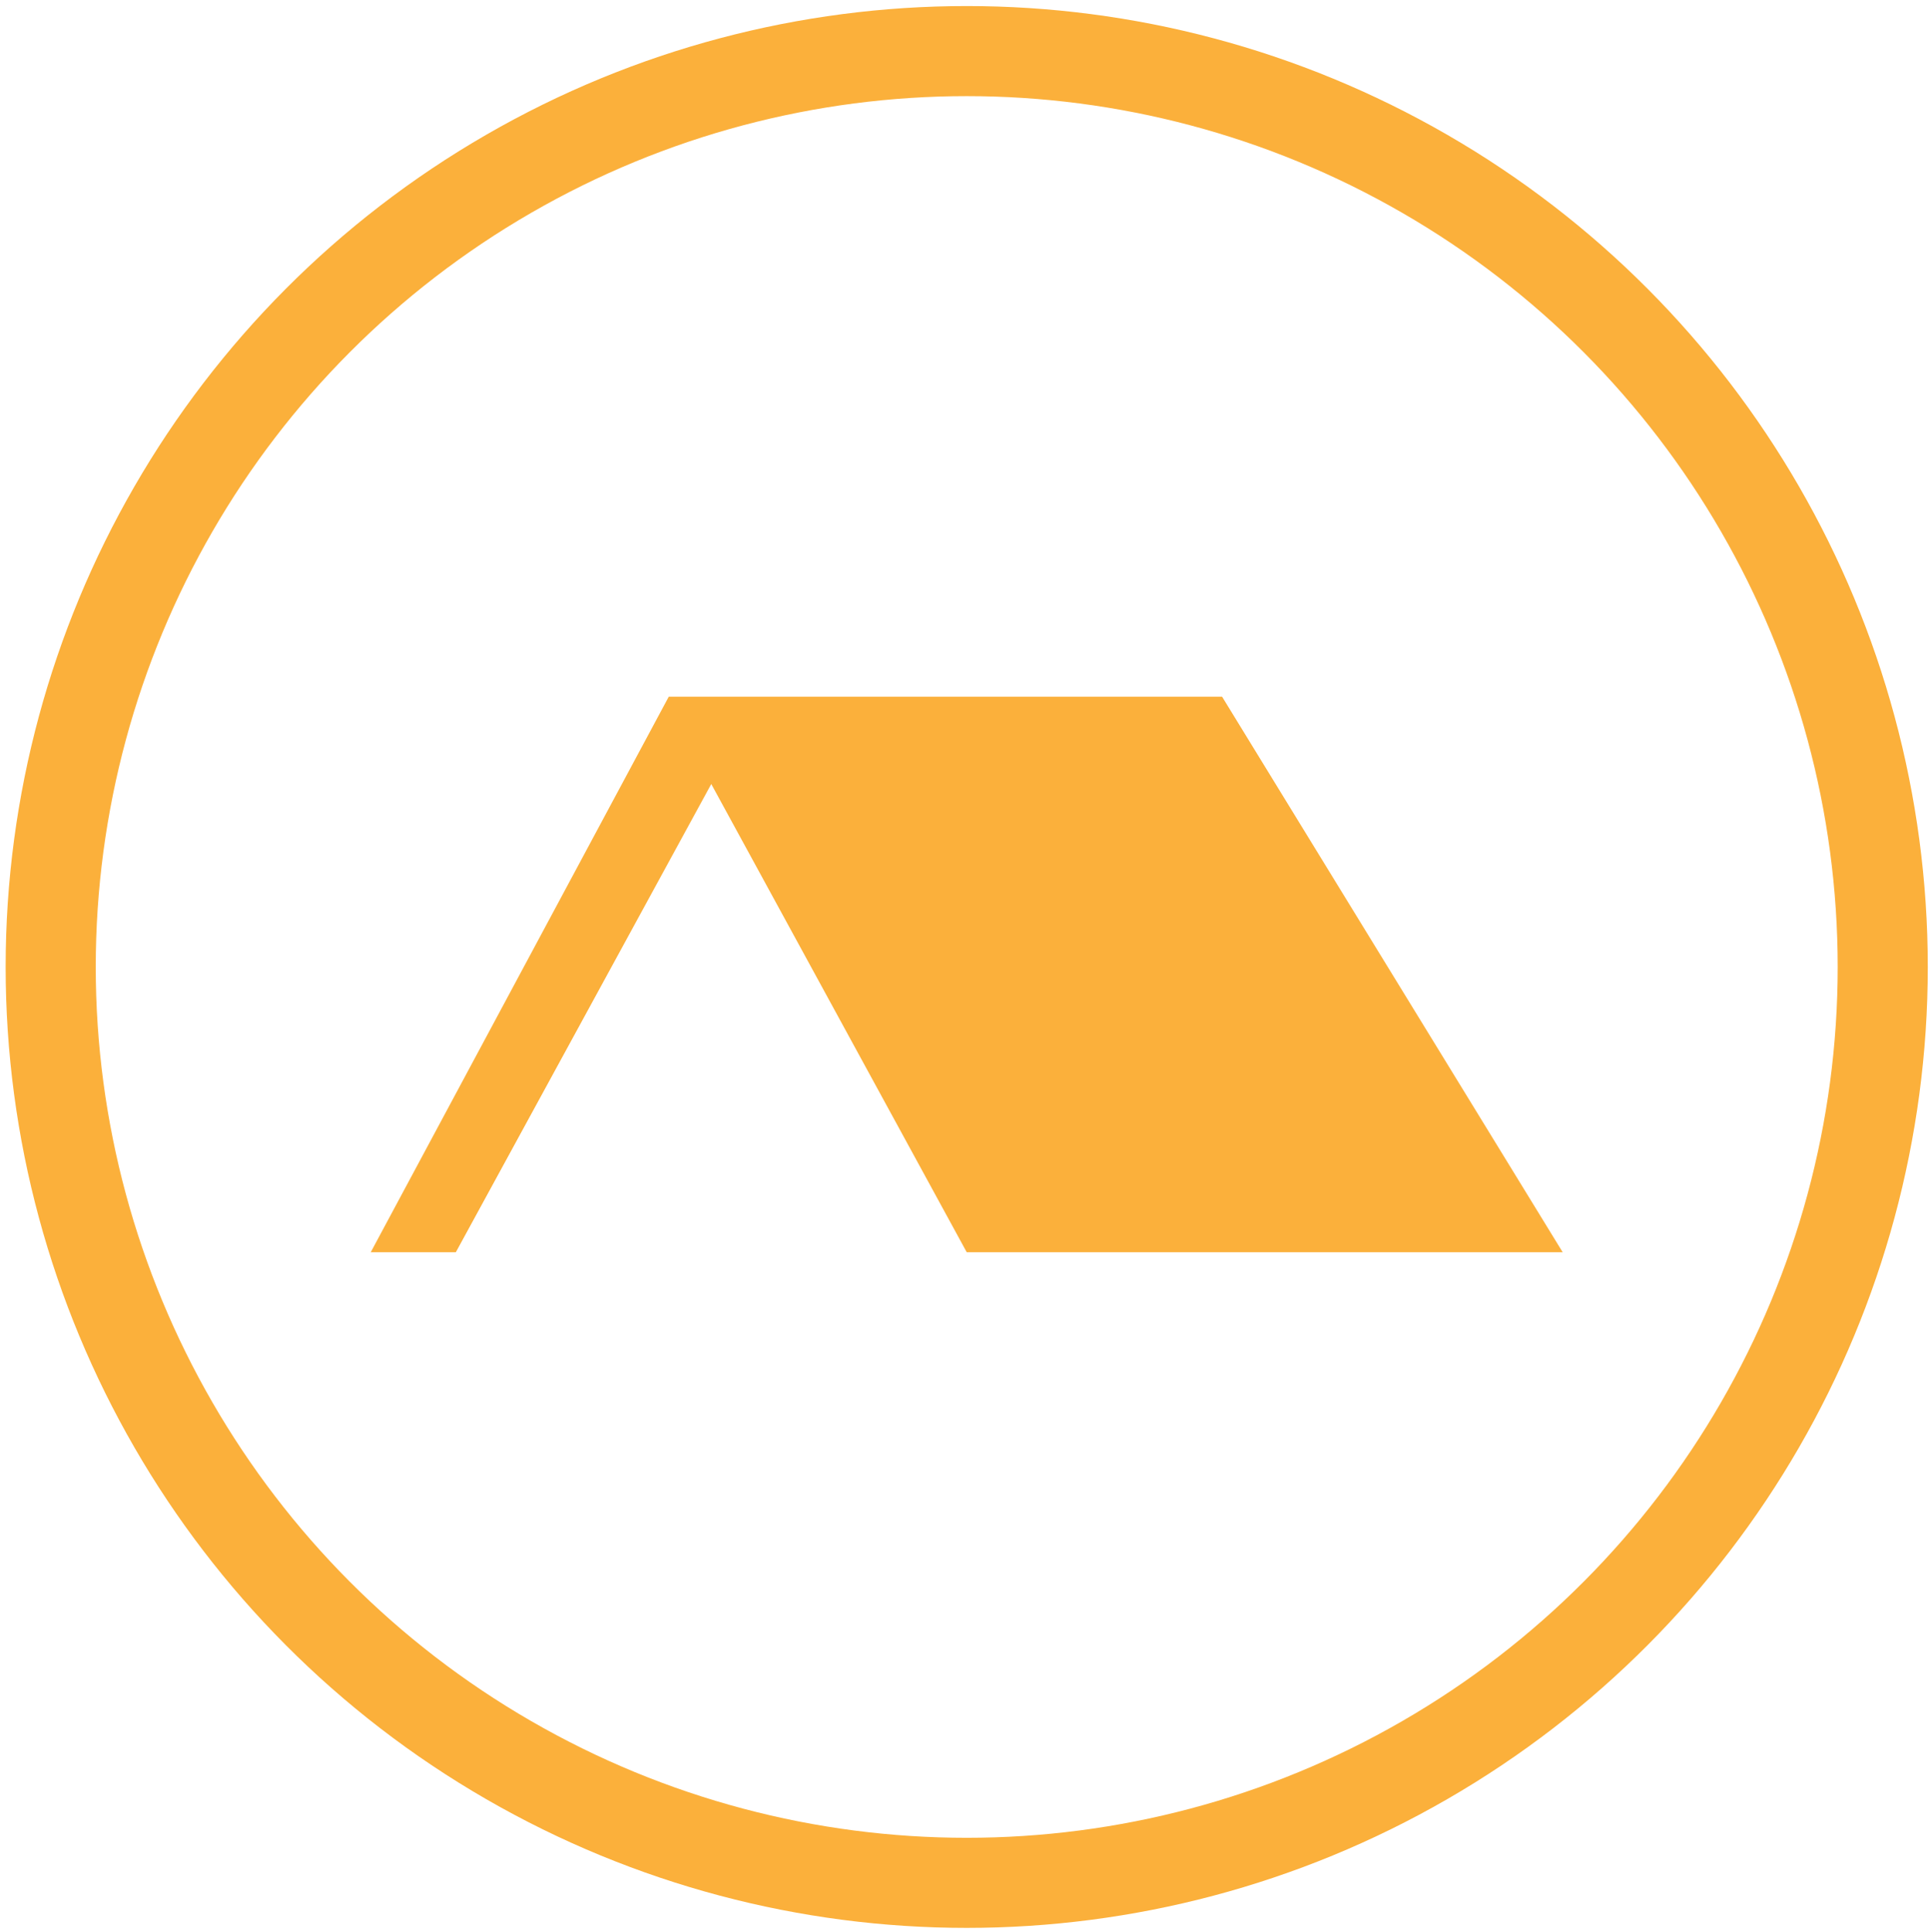
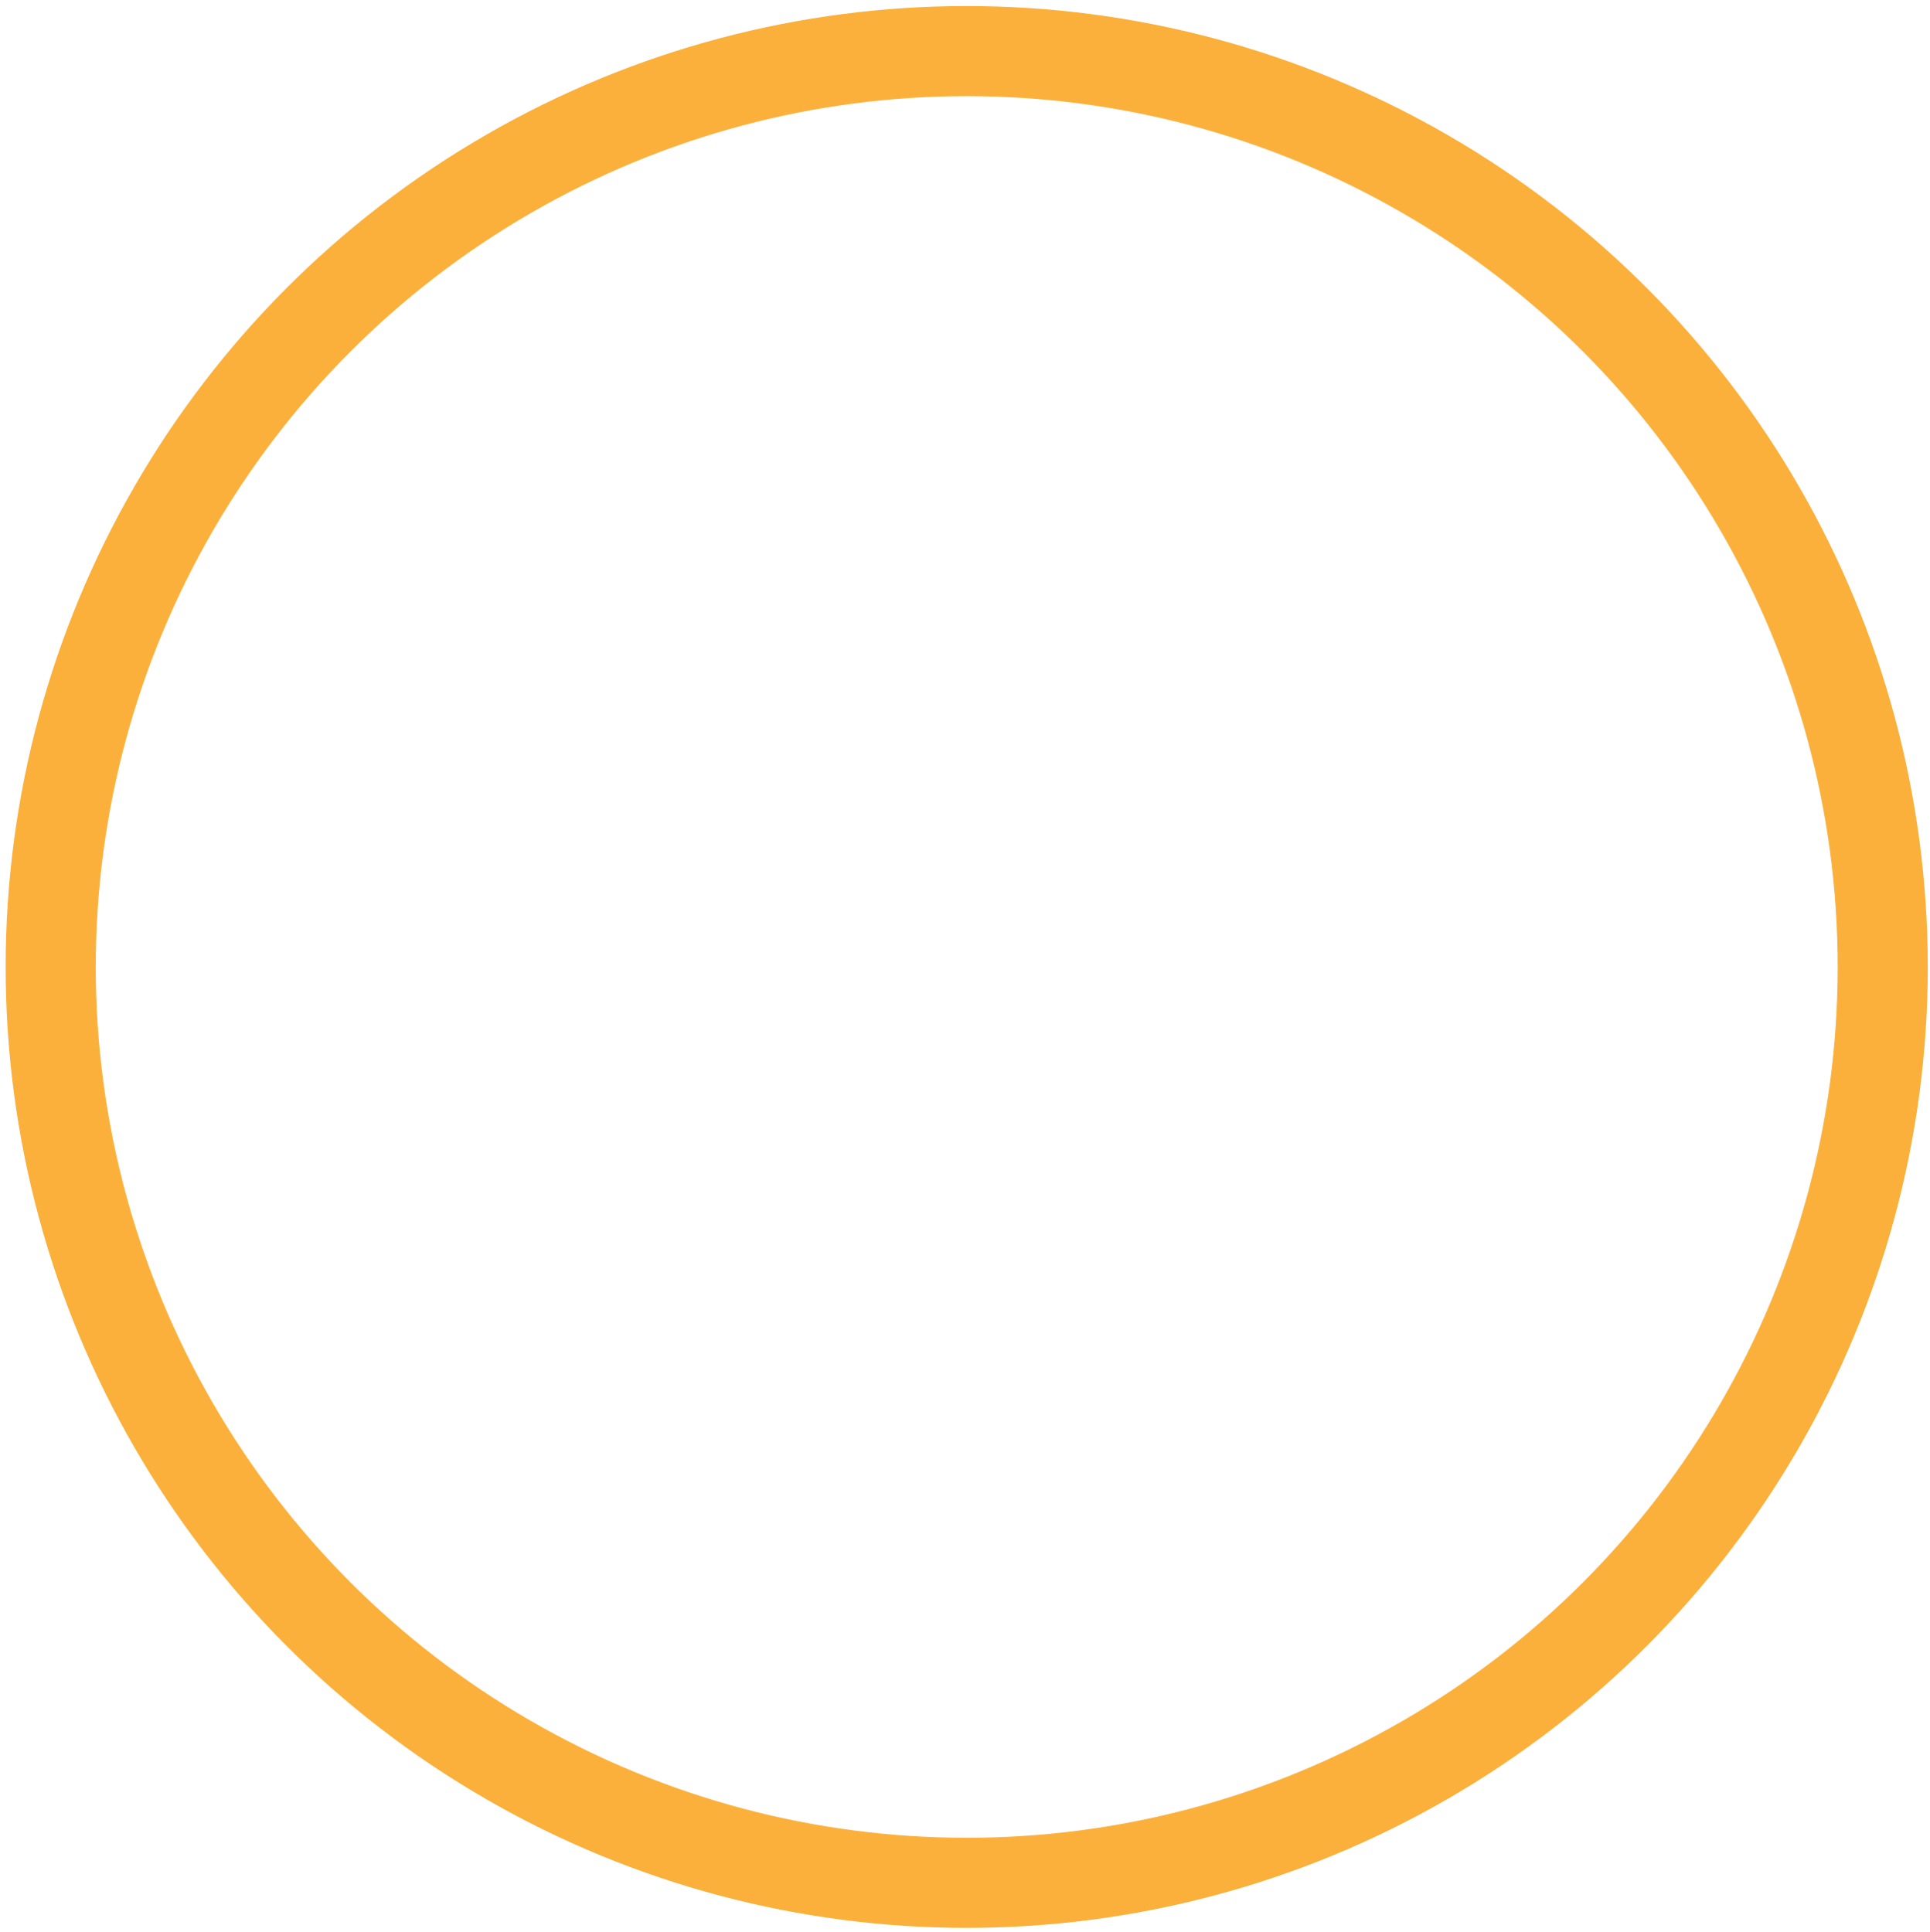
<svg xmlns="http://www.w3.org/2000/svg" version="1.1" id="Layer_1" x="0px" y="0px" width="128.523px" height="128.692px" viewBox="0 0 128.523 128.692" enable-background="new 0 0 128.523 128.692" xml:space="preserve">
-   <polygon fill="#FBB03B" points="24.688,83.403 30.355,83.403 47.365,52.219 64.376,83.403 70.043,83.403 104.063,83.403   81.382,46.403 44.533,46.403 " />
  <circle fill="none" stroke="#FBB03B" stroke-width="6" stroke-miterlimit="10" cx="64.376" cy="64.403" r="61" />
</svg>